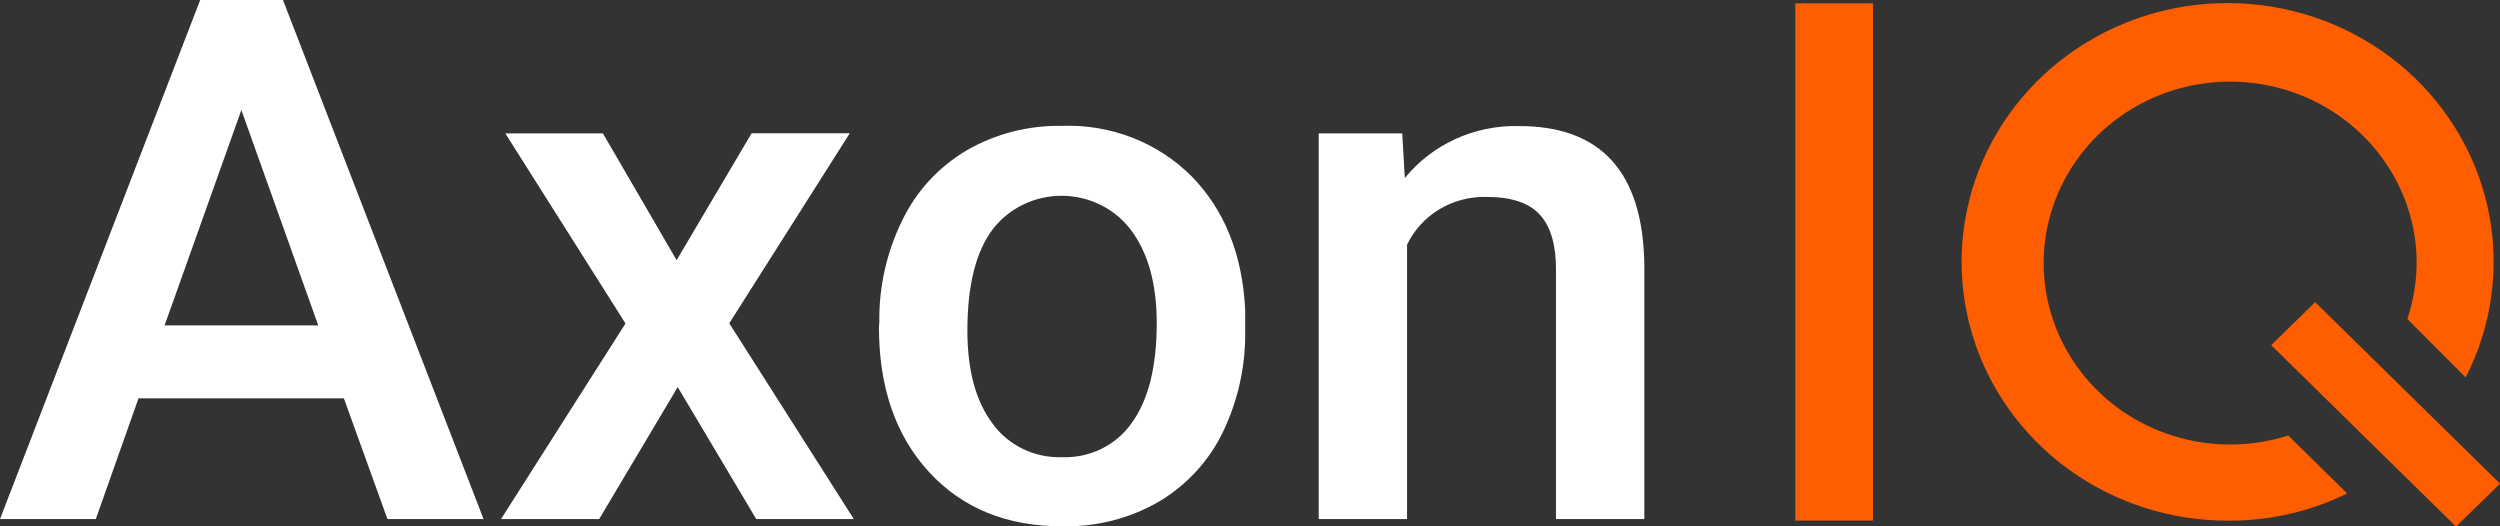
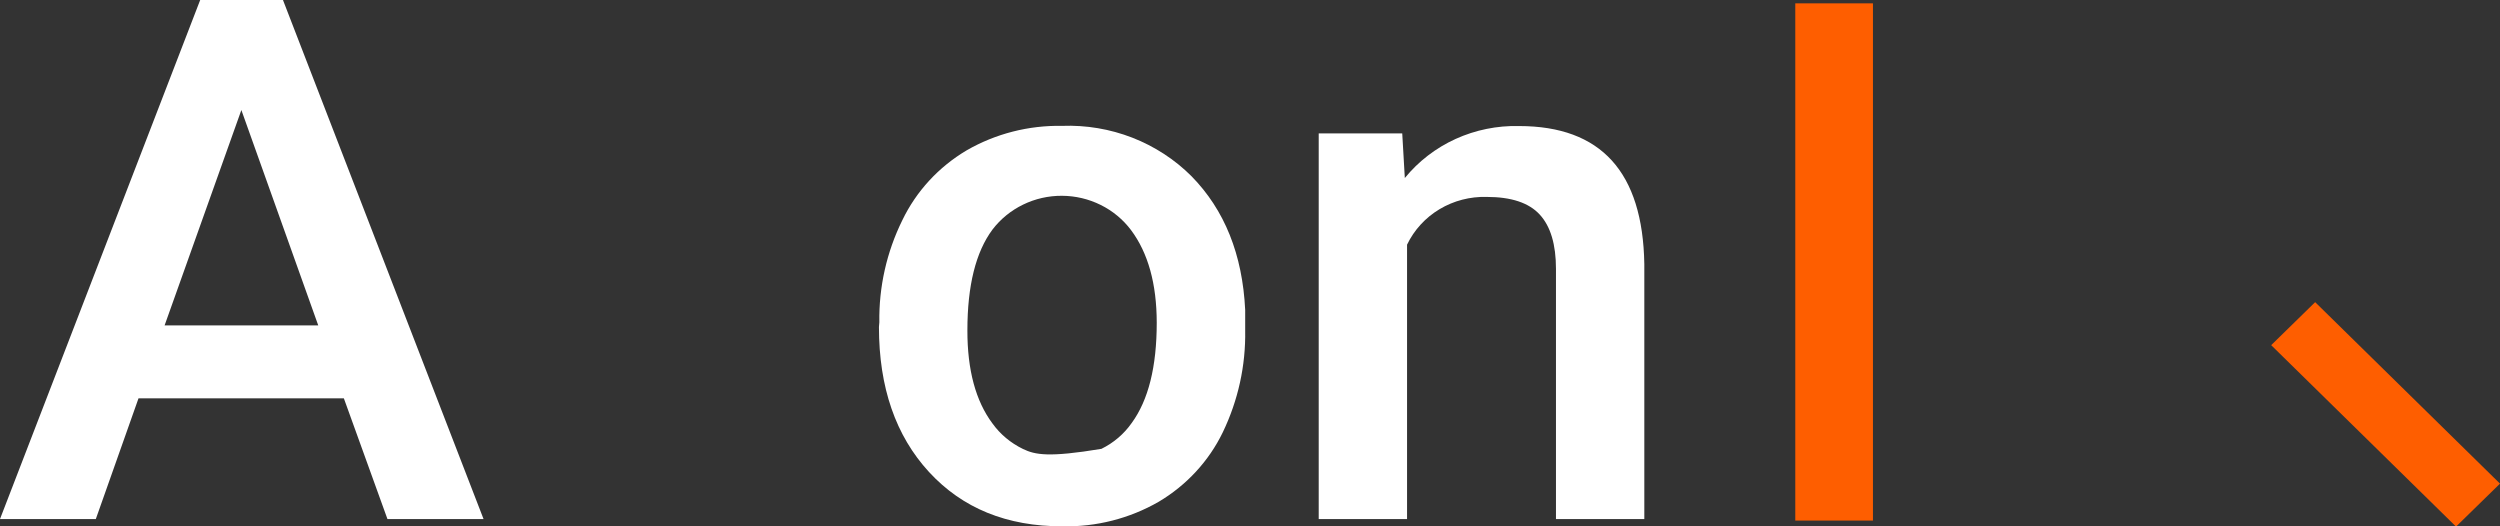
<svg xmlns="http://www.w3.org/2000/svg" width="95" height="20" viewBox="0 0 95 20" fill="none">
  <rect x="0" y="0" width="95" height="20" fill="#333333" stroke="none" />
  <g clip-path="url(#clip0_580_1176)">
    <path d="M14.723 19.724H18.375L10.75 -0.007H7.61L0 19.724H3.641L5.263 15.137H13.067L14.723 19.724ZM9.172 4.181L12.093 12.364H6.255L9.172 4.181Z" fill="white" />
-     <path d="M22.911 5.07H19.203L23.769 12.292L19.039 19.724H22.769L25.753 14.709L28.737 19.724H32.445L27.712 12.285L32.292 5.063H28.562L25.712 9.886L22.911 5.07Z" fill="white" />
-     <path d="M33.4 12.426C33.4 14.72 34.034 16.556 35.302 17.935C36.571 19.314 38.26 20.003 40.372 20C41.657 20.027 42.924 19.704 44.031 19.067C45.091 18.438 45.938 17.519 46.467 16.425C47.05 15.213 47.341 13.888 47.317 12.55V11.777C47.215 9.672 46.535 7.978 45.277 6.696C44.641 6.06 43.874 5.561 43.027 5.231C42.18 4.902 41.272 4.749 40.36 4.783C39.087 4.759 37.831 5.081 36.735 5.712C35.668 6.344 34.817 7.268 34.288 8.369C33.692 9.579 33.394 10.907 33.415 12.248L33.4 12.426ZM37.716 8.721C38.022 8.321 38.42 7.997 38.878 7.775C39.336 7.552 39.841 7.437 40.353 7.44C40.865 7.442 41.369 7.561 41.825 7.787C42.282 8.013 42.677 8.341 42.979 8.743C43.628 9.611 43.954 10.784 43.956 12.263C43.956 13.935 43.639 15.205 43.005 16.073C42.713 16.491 42.317 16.829 41.854 17.056C41.39 17.284 40.875 17.392 40.357 17.373C39.842 17.39 39.331 17.282 38.87 17.059C38.409 16.836 38.012 16.505 37.716 16.095C37.077 15.241 36.758 14.06 36.761 12.553C36.761 10.852 37.079 9.575 37.716 8.721Z" fill="white" />
+     <path d="M33.4 12.426C33.4 14.72 34.034 16.556 35.302 17.935C36.571 19.314 38.26 20.003 40.372 20C41.657 20.027 42.924 19.704 44.031 19.067C45.091 18.438 45.938 17.519 46.467 16.425C47.05 15.213 47.341 13.888 47.317 12.55V11.777C47.215 9.672 46.535 7.978 45.277 6.696C44.641 6.06 43.874 5.561 43.027 5.231C42.18 4.902 41.272 4.749 40.36 4.783C39.087 4.759 37.831 5.081 36.735 5.712C35.668 6.344 34.817 7.268 34.288 8.369C33.692 9.579 33.394 10.907 33.415 12.248L33.4 12.426ZM37.716 8.721C38.022 8.321 38.42 7.997 38.878 7.775C39.336 7.552 39.841 7.437 40.353 7.44C40.865 7.442 41.369 7.561 41.825 7.787C42.282 8.013 42.677 8.341 42.979 8.743C43.628 9.611 43.954 10.784 43.956 12.263C43.956 13.935 43.639 15.205 43.005 16.073C42.713 16.491 42.317 16.829 41.854 17.056C39.842 17.39 39.331 17.282 38.87 17.059C38.409 16.836 38.012 16.505 37.716 16.095C37.077 15.241 36.758 14.06 36.761 12.553C36.761 10.852 37.079 9.575 37.716 8.721Z" fill="white" />
    <path d="M50.111 5.07V19.724H53.468V9.298C53.736 8.74 54.165 8.271 54.703 7.949C55.242 7.626 55.865 7.465 56.497 7.483C57.43 7.483 58.101 7.707 58.511 8.155C58.922 8.602 59.127 9.29 59.127 10.22V19.724H62.484V10.034C62.427 6.538 60.84 4.79 57.724 4.79C56.893 4.769 56.068 4.937 55.314 5.279C54.561 5.622 53.899 6.131 53.383 6.765L53.285 5.07H50.111Z" fill="white" />
    <path fill-rule="evenodd" clip-rule="evenodd" d="M68.221 0.127V19.782H71.172V0.127H68.221Z" fill="#FE5E00" />
-     <path fill-rule="evenodd" clip-rule="evenodd" d="M91.479 12.121C91.715 11.418 91.834 10.683 91.833 9.944C91.822 8.489 91.338 7.075 90.45 5.904C89.563 4.734 88.318 3.866 86.893 3.425C85.468 2.985 83.936 2.994 82.517 3.451C81.098 3.909 79.863 4.791 78.991 5.973C78.118 7.154 77.652 8.573 77.659 10.028C77.666 11.482 78.145 12.898 79.029 14.071C79.912 15.245 81.155 16.116 82.578 16.561C84.002 17.006 85.533 17.002 86.954 16.549L89.192 18.752C87.804 19.433 86.271 19.787 84.716 19.786C82.514 19.8 80.368 19.114 78.603 17.833C76.839 16.552 75.552 14.745 74.939 12.688C74.327 10.63 74.422 8.434 75.209 6.434C75.997 4.433 77.434 2.737 79.303 1.604C81.171 0.471 83.369 -0.037 85.562 0.157C87.755 0.35 89.823 1.235 91.452 2.676C93.08 4.118 94.181 6.037 94.586 8.143C94.99 10.249 94.677 12.425 93.695 14.342L91.479 12.121Z" fill="#FE5E00" />
    <path fill-rule="evenodd" clip-rule="evenodd" d="M87.976 11.482L86.305 13.116L93.329 20.011L95 18.378L87.976 11.482Z" fill="#FE5E00" />
  </g>
  <defs>
    <clipPath id="clip0_580_1176">
      <rect width="95" height="20" fill="white" />
    </clipPath>
  </defs>
</svg>